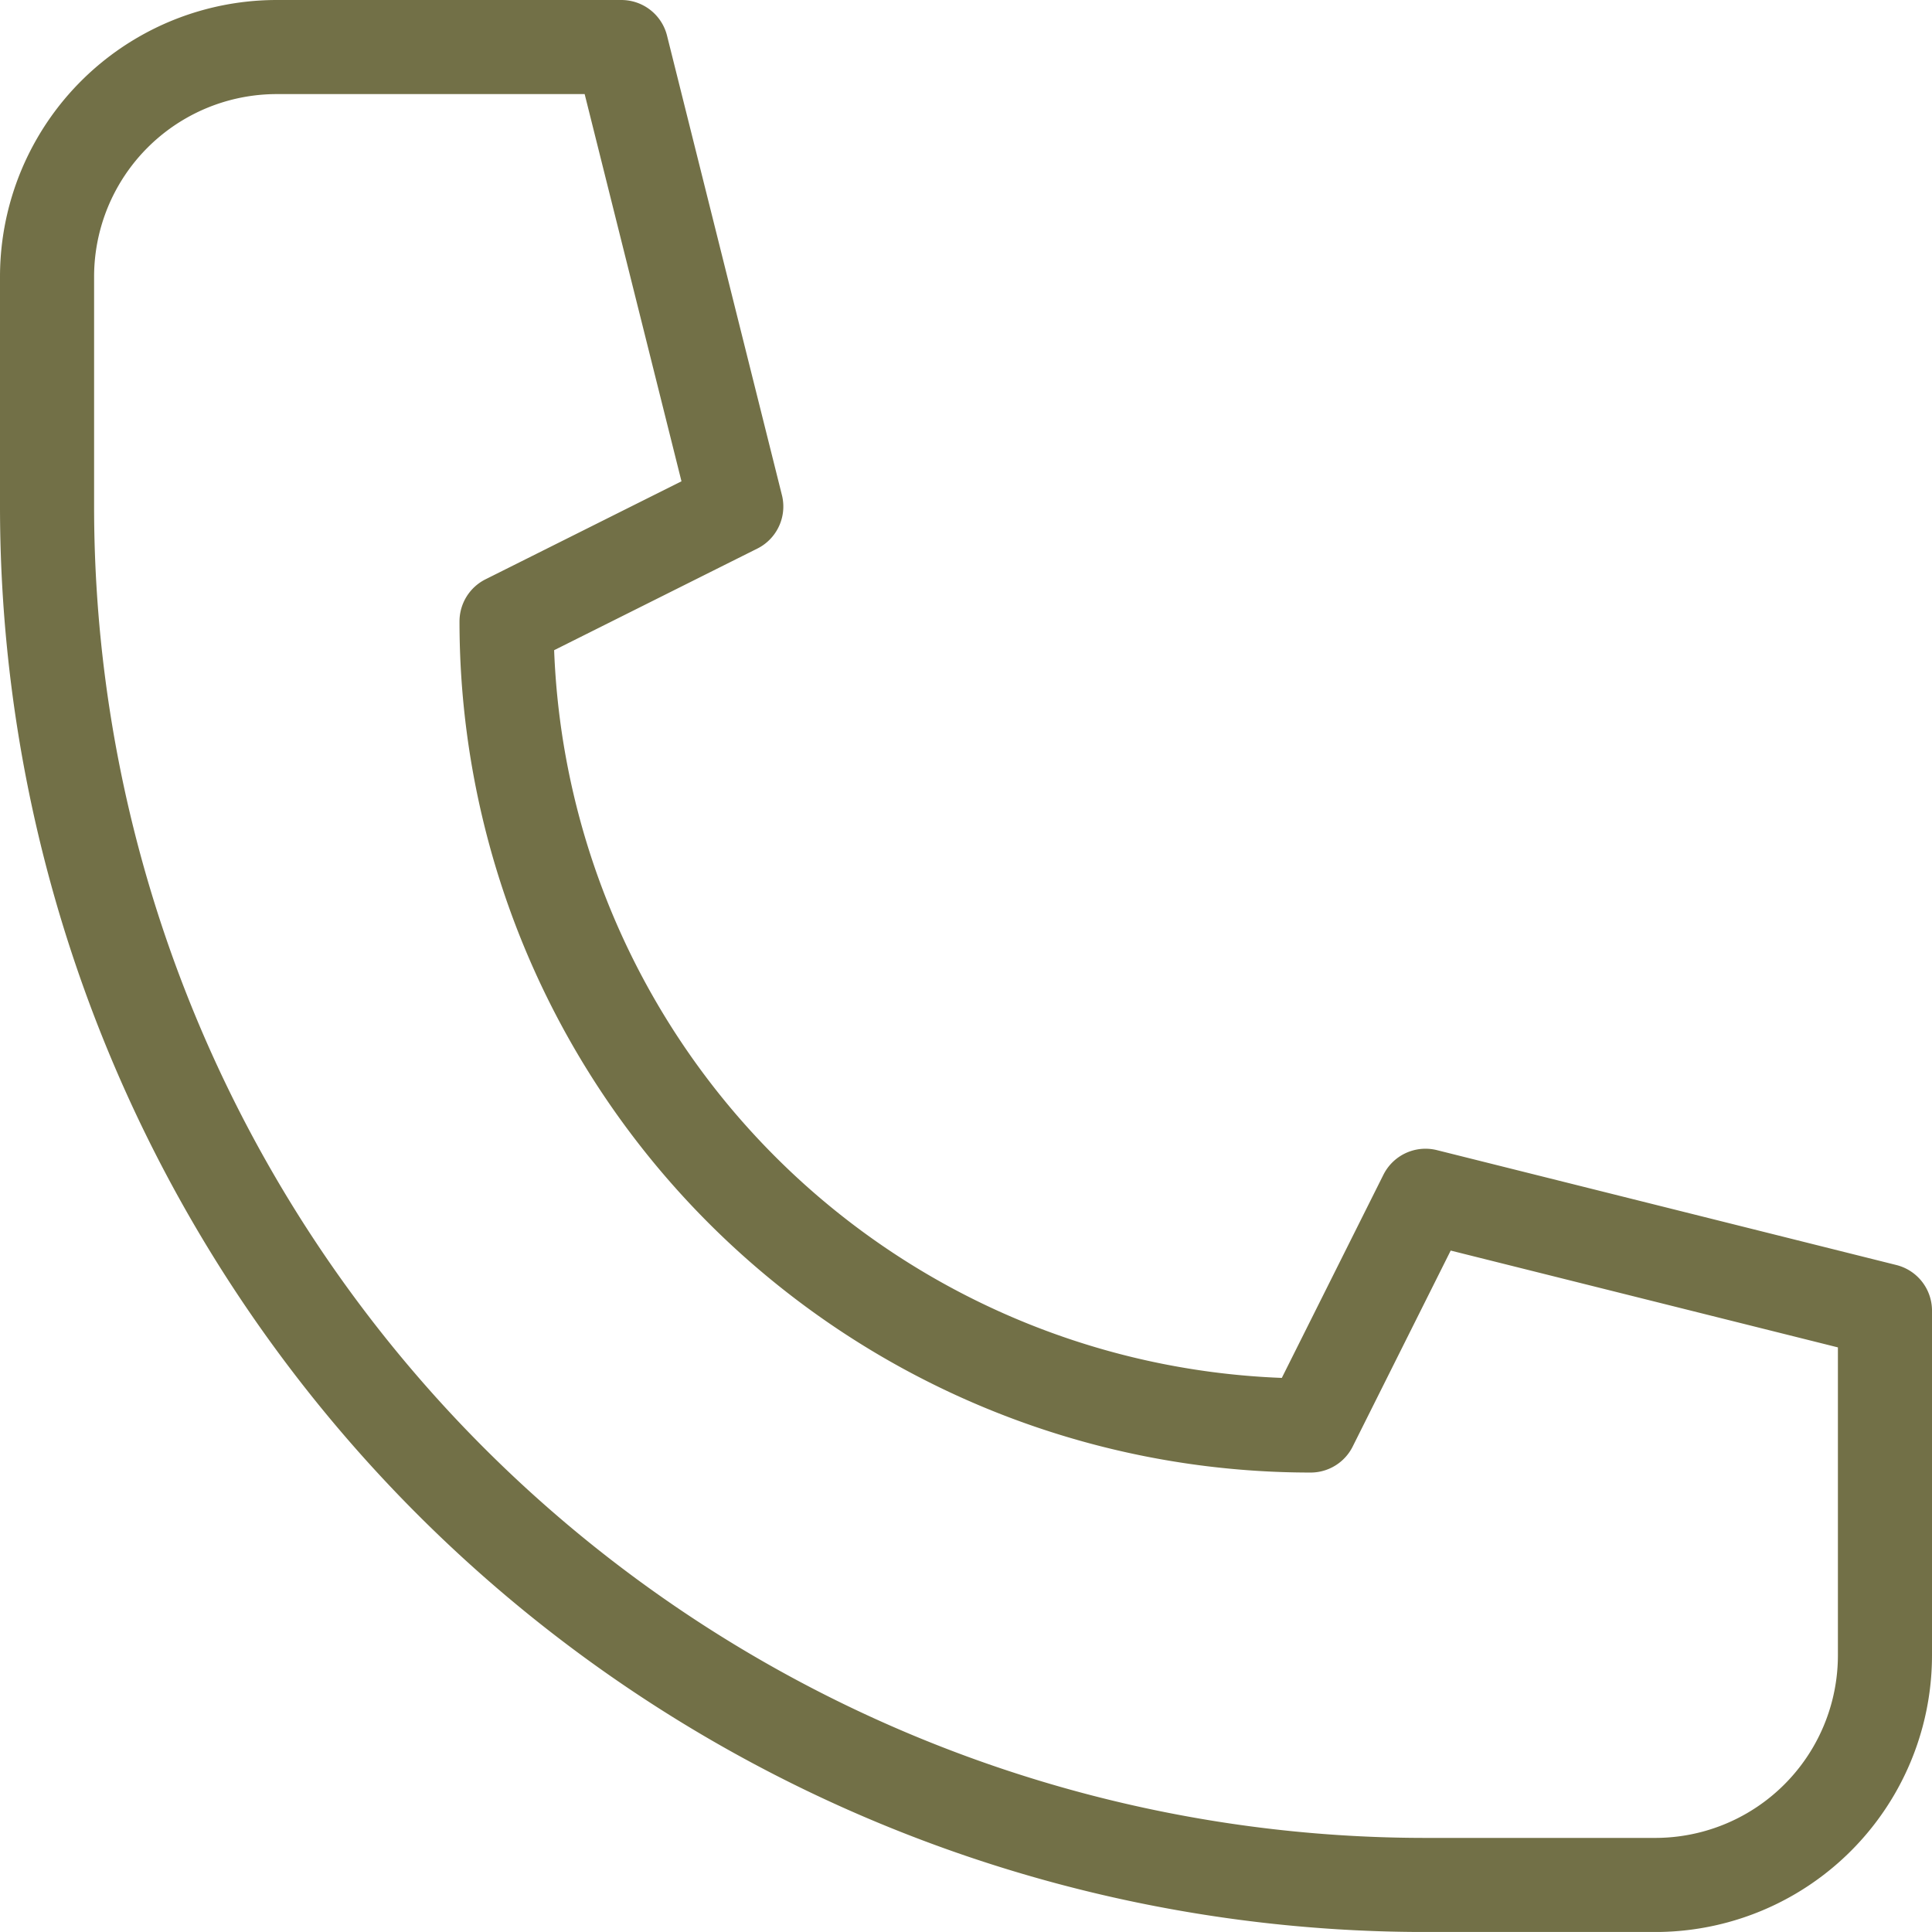
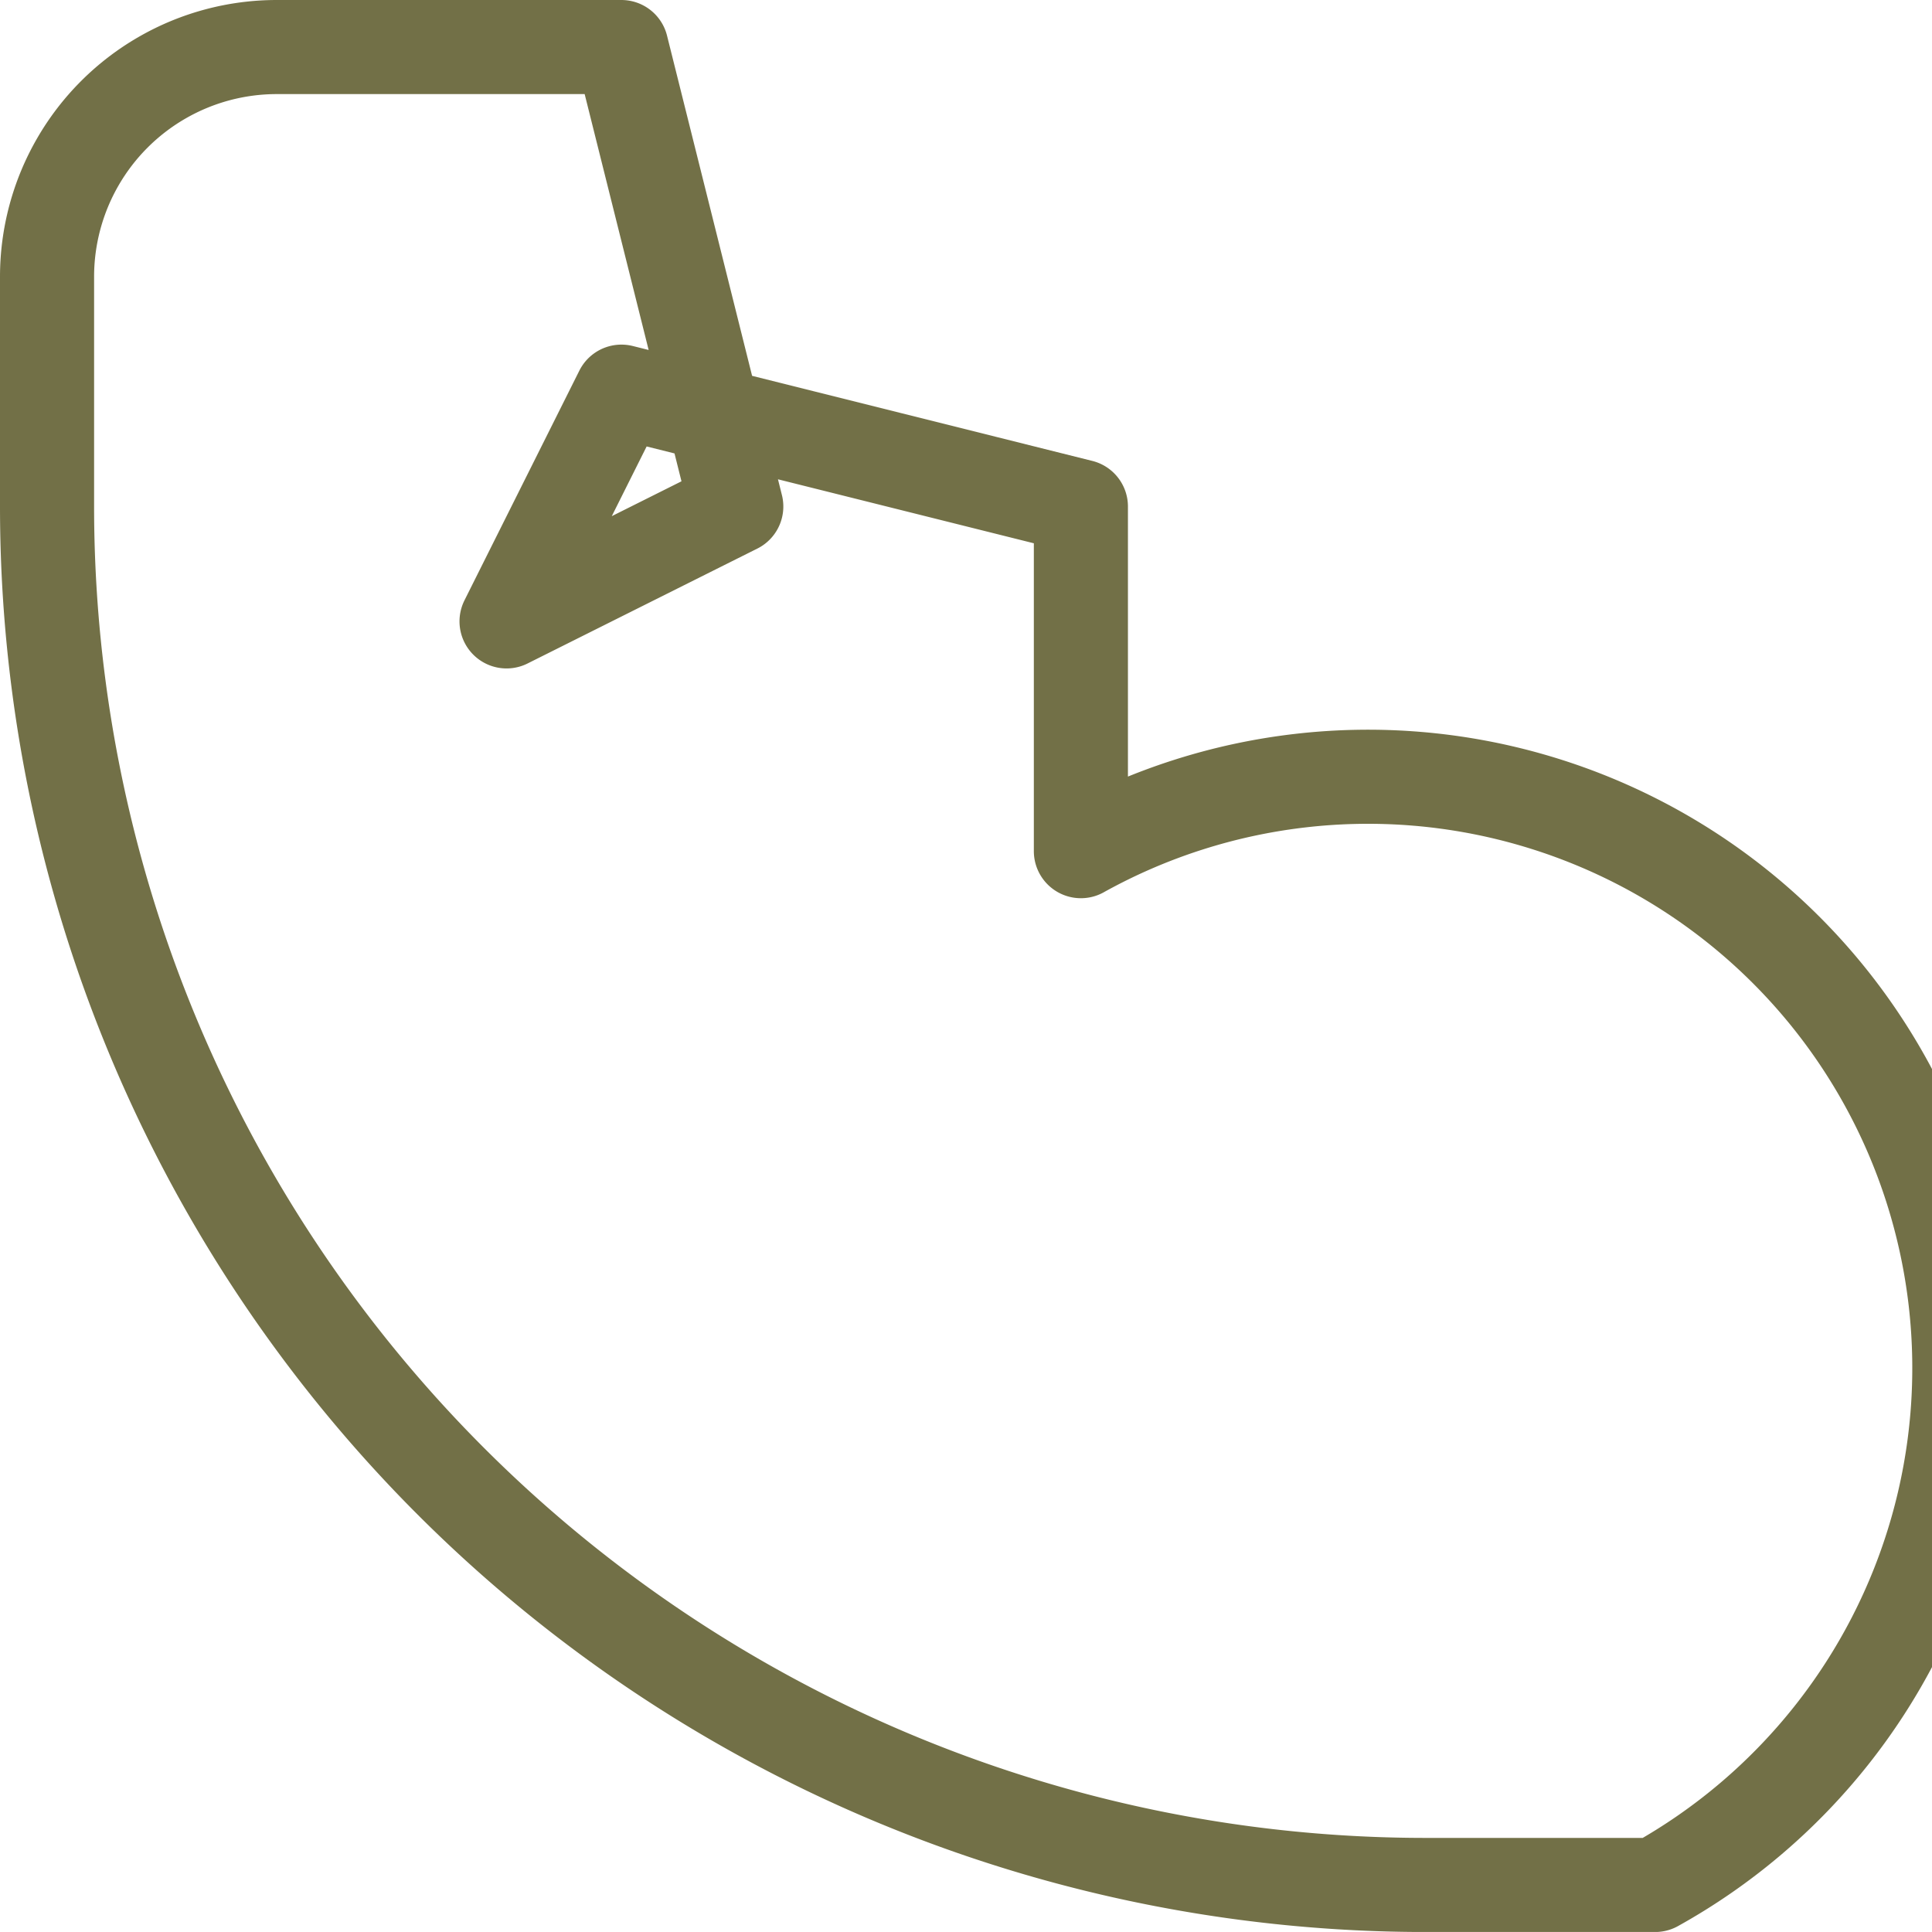
<svg xmlns="http://www.w3.org/2000/svg" width="41.066" height="41.065" viewBox="0 0 41.066 41.065">
-   <path id="Path_540" data-name="Path 540" d="M614.182,235.066H609.3a29.3,29.3,0,0,1-29.3-29.3v-4.883A4.883,4.883,0,0,1,584.883,196h7.325l2.442,9.766-4.883,2.442A17.091,17.091,0,0,0,606.858,225.3l2.442-4.883,9.766,2.442v7.325A4.883,4.883,0,0,1,614.182,235.066Z" transform="translate(-579 -195)" fill="none" stroke="#727047" stroke-linecap="round" stroke-linejoin="round" stroke-width="2" />
+   <path id="Path_540" data-name="Path 540" d="M614.182,235.066H609.3a29.3,29.3,0,0,1-29.3-29.3v-4.883A4.883,4.883,0,0,1,584.883,196h7.325l2.442,9.766-4.883,2.442l2.442-4.883,9.766,2.442v7.325A4.883,4.883,0,0,1,614.182,235.066Z" transform="translate(-579 -195)" fill="none" stroke="#727047" stroke-linecap="round" stroke-linejoin="round" stroke-width="2" />
</svg>